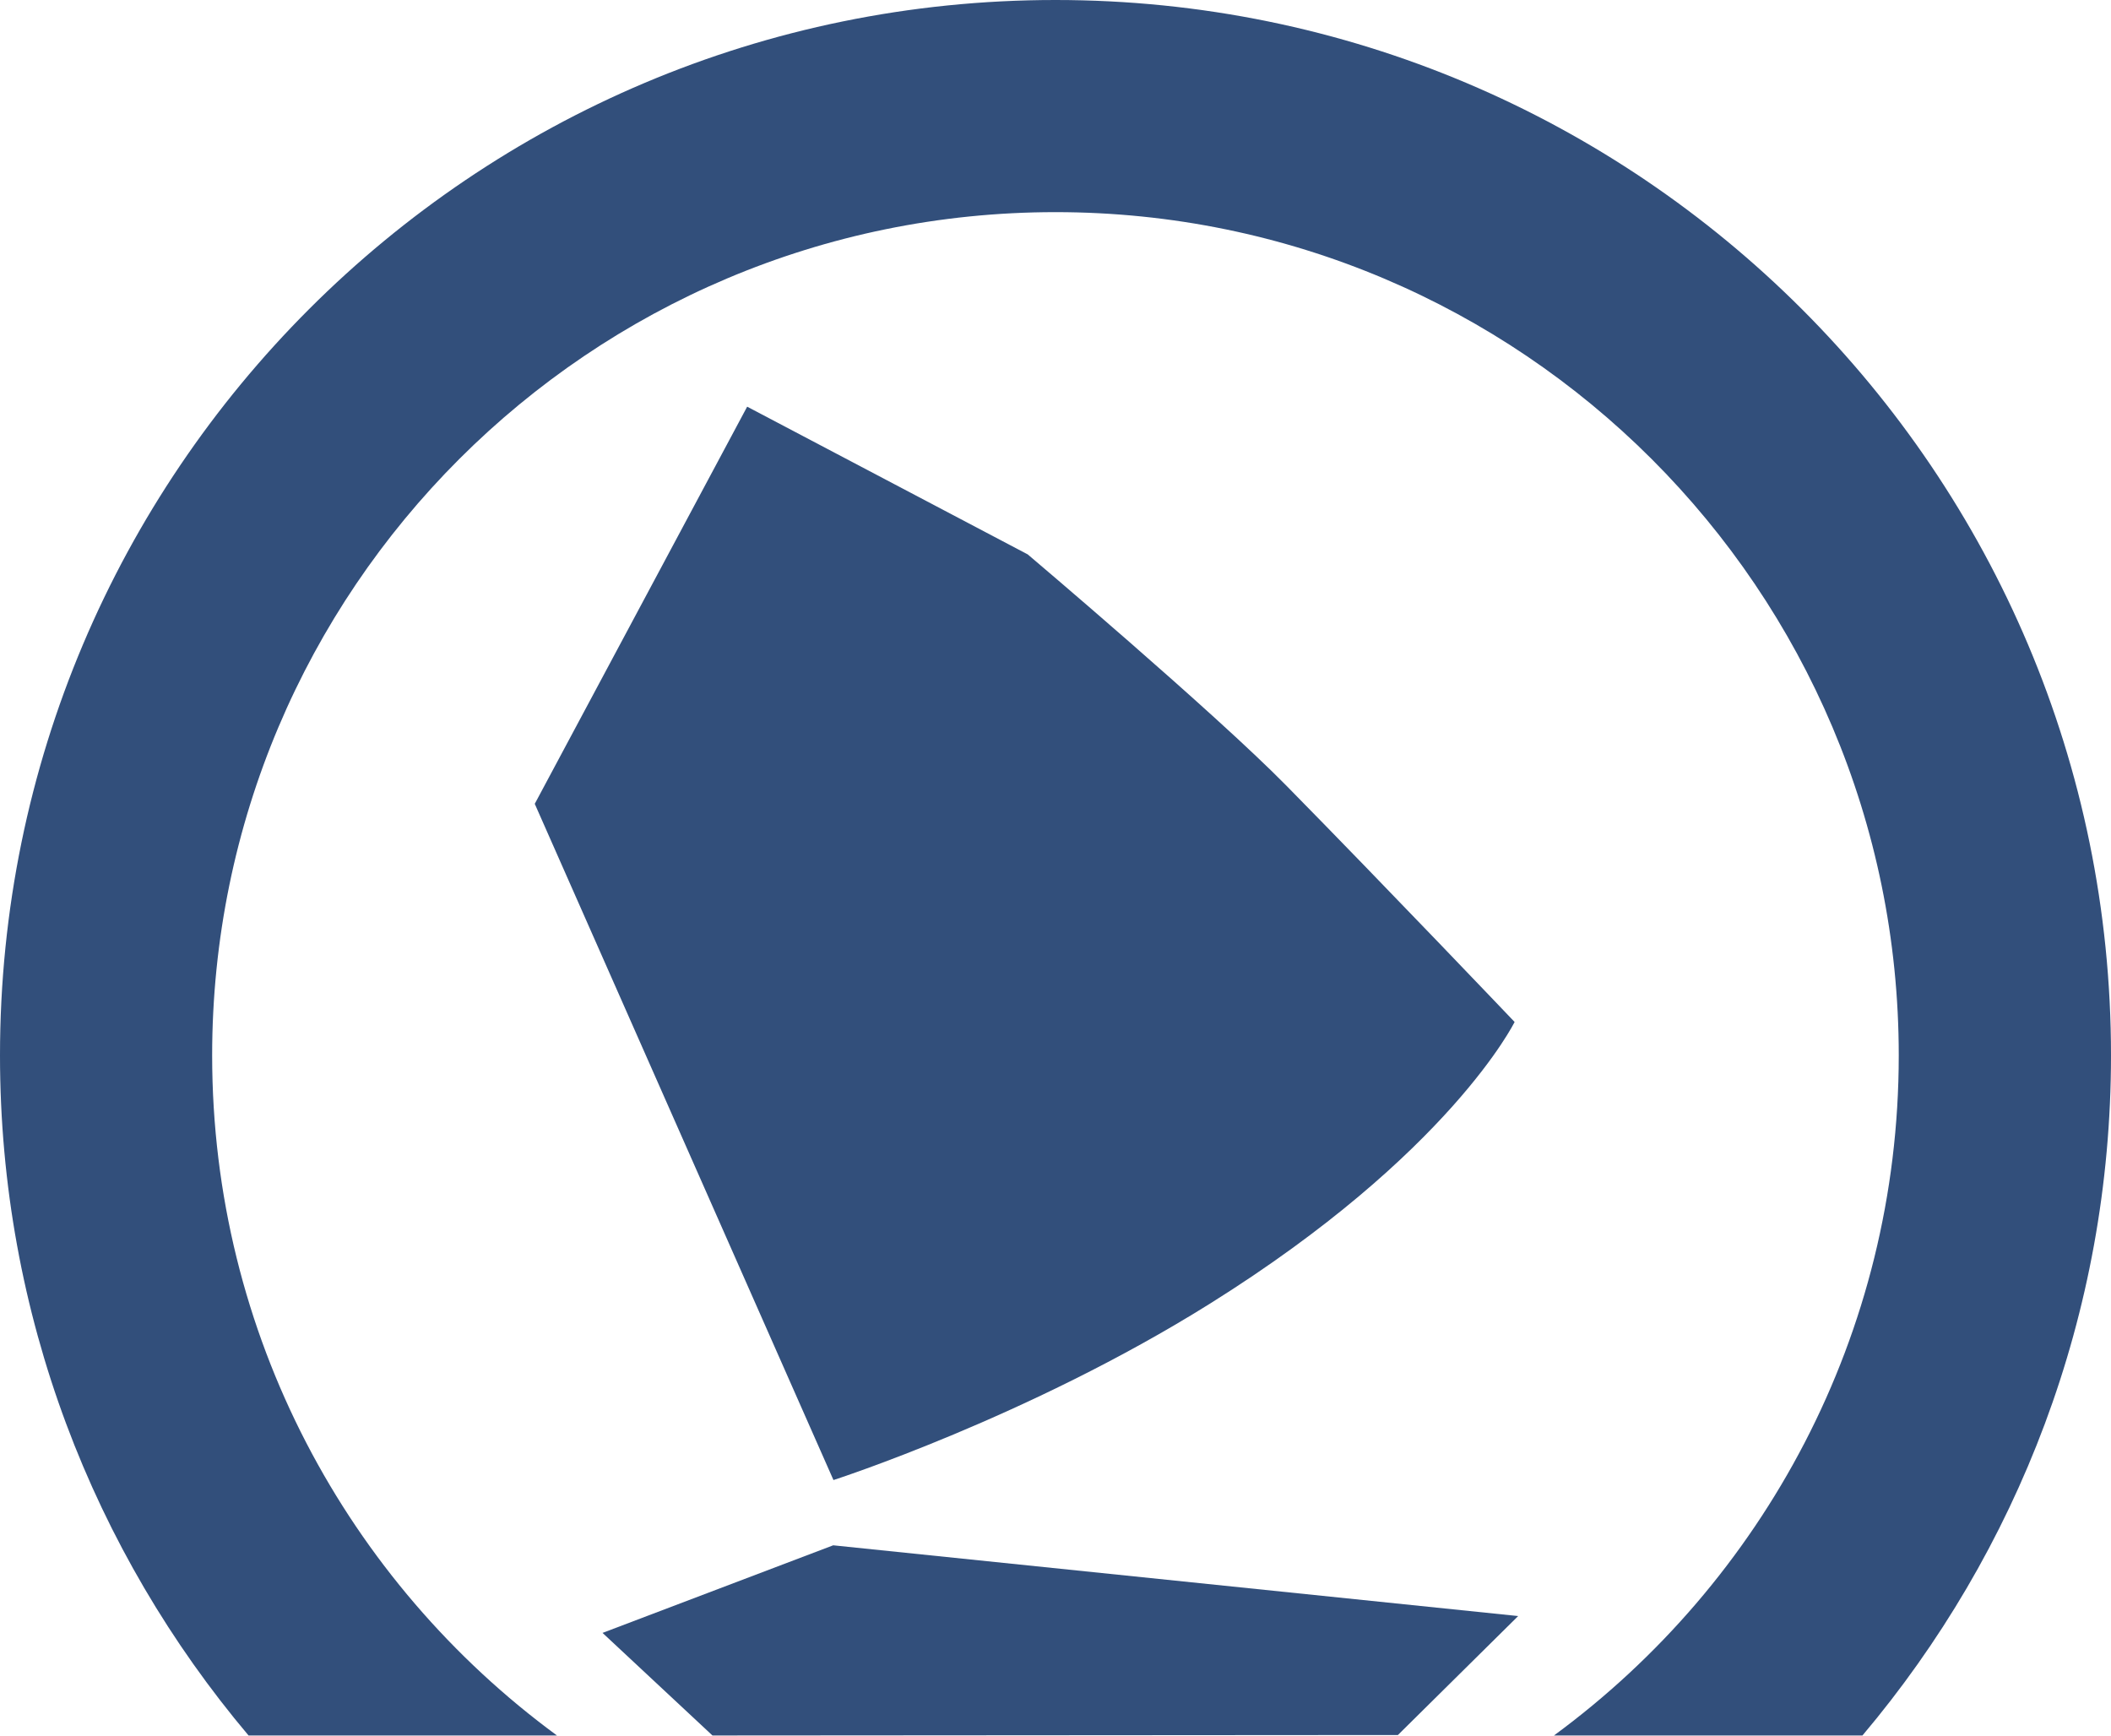
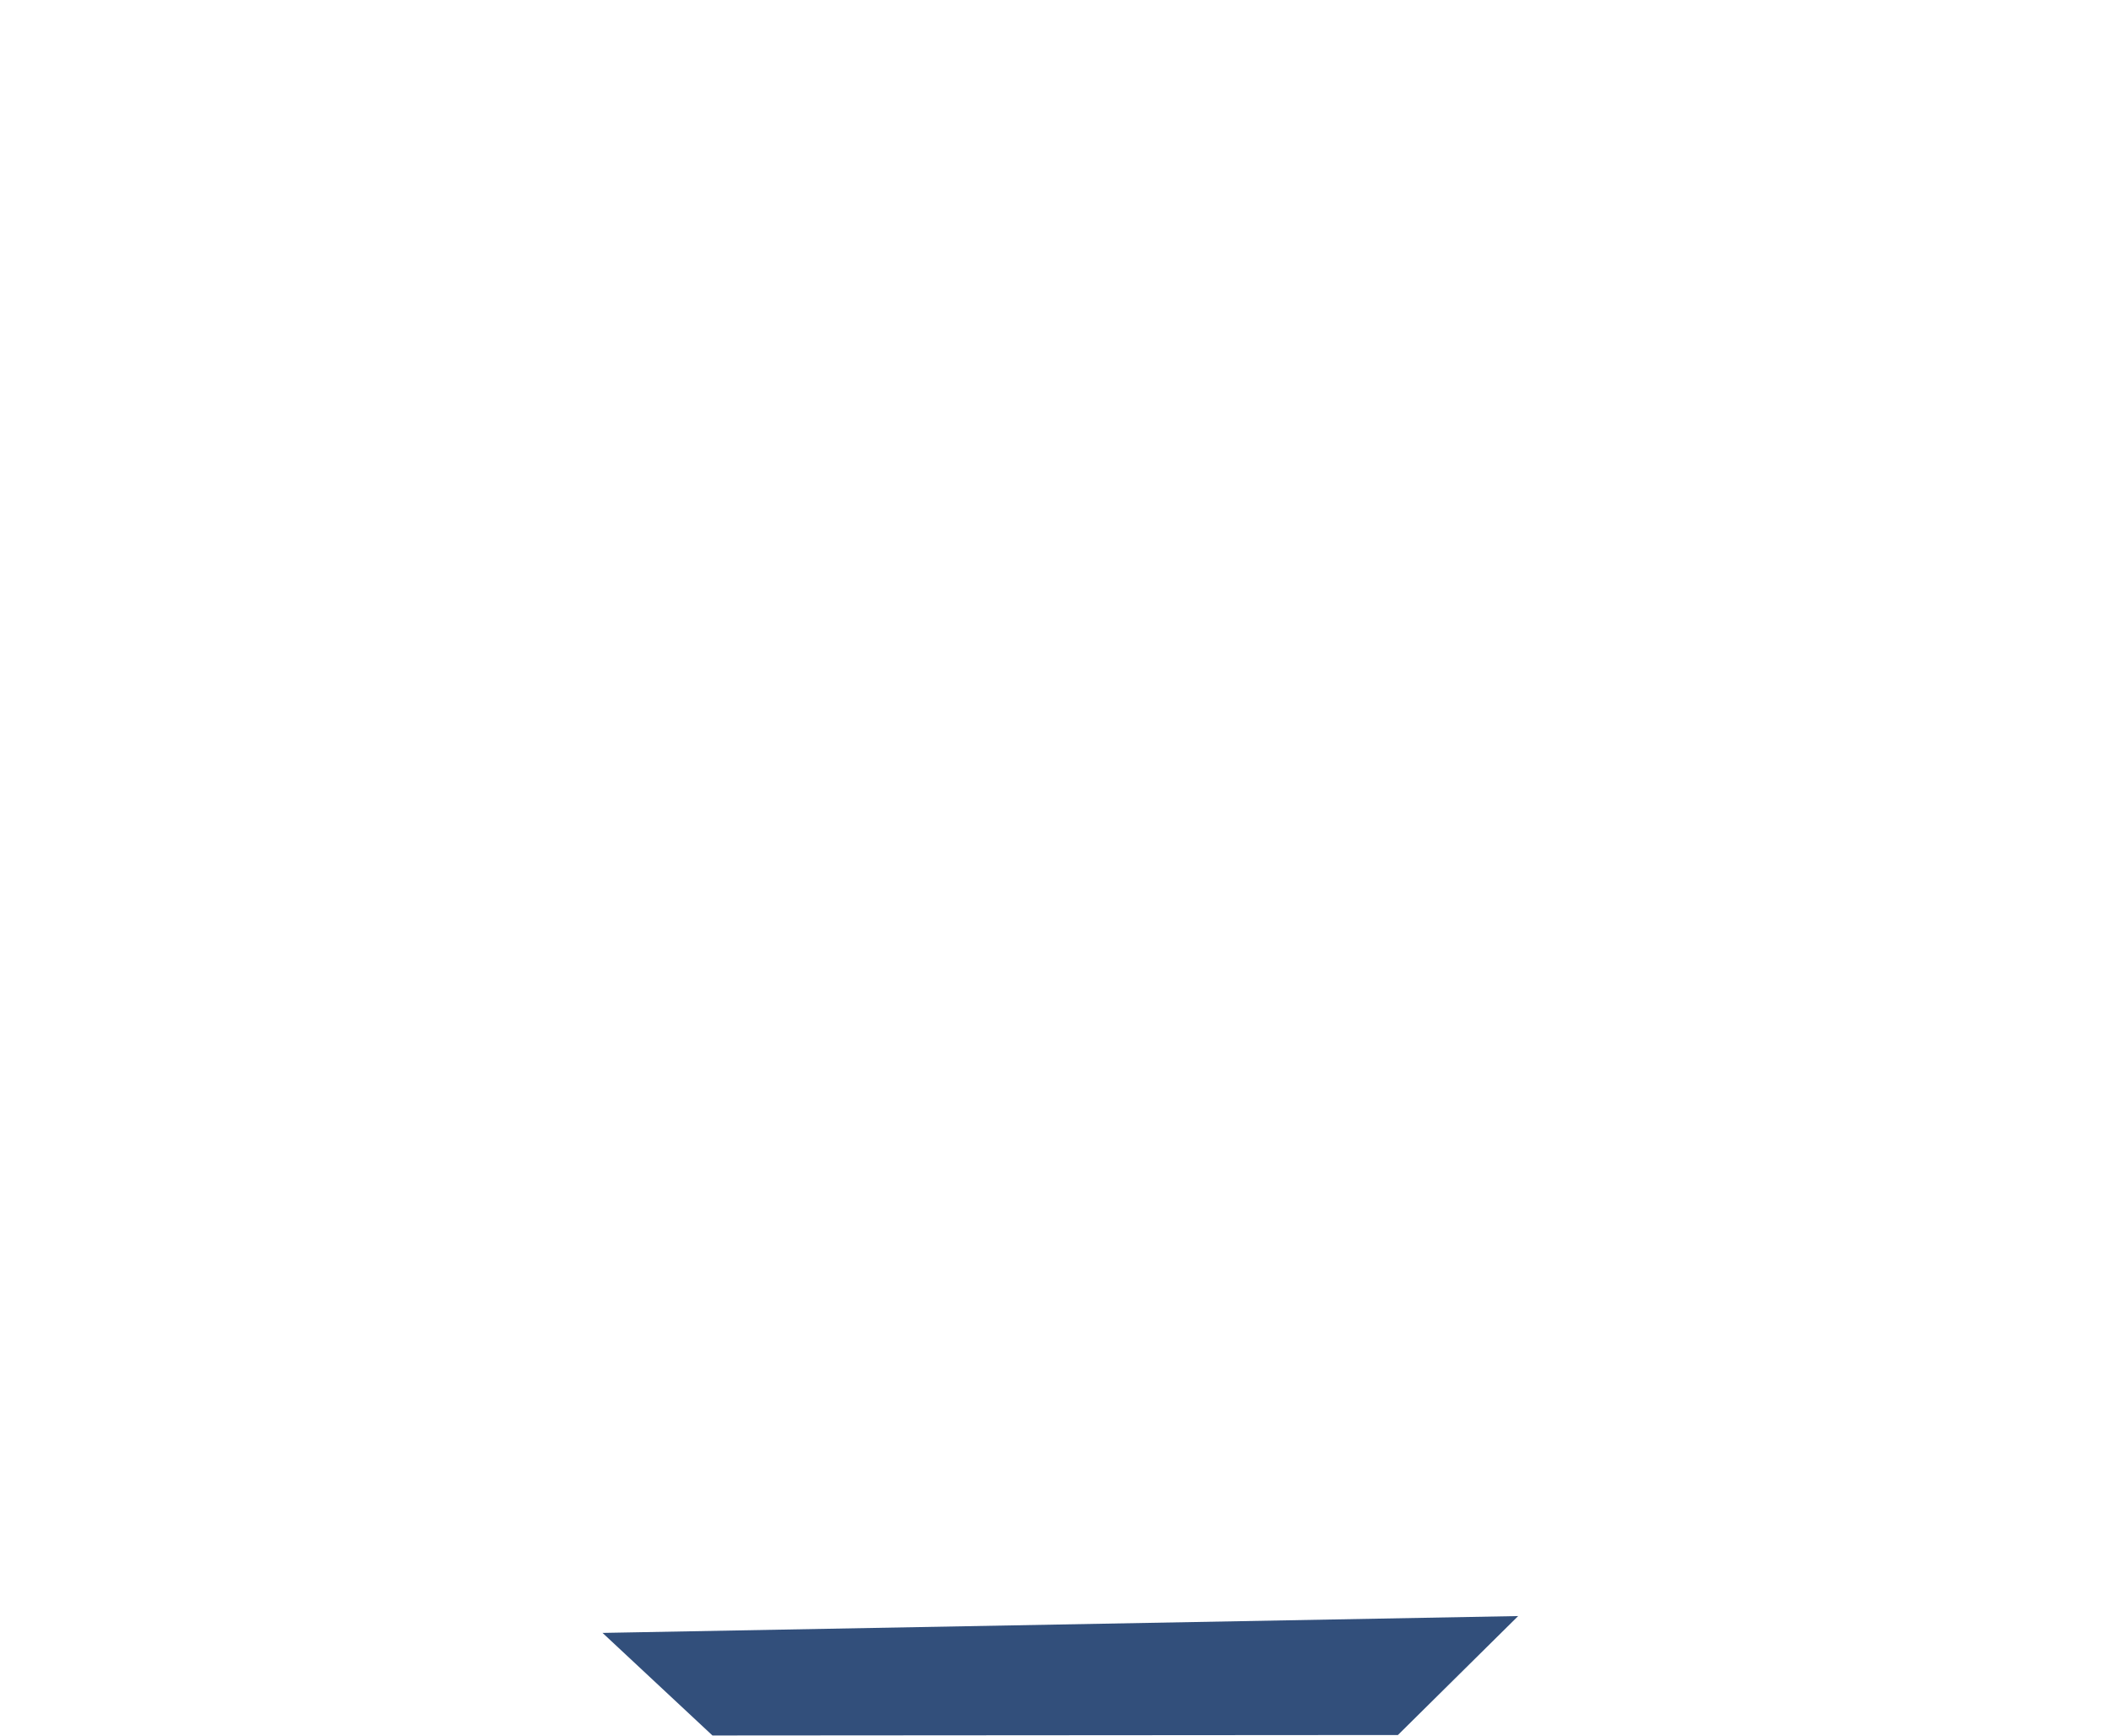
<svg xmlns="http://www.w3.org/2000/svg" width="512" height="421" viewBox="0 0 512 421" fill="none">
-   <path d="M51.455 255.989C51.455 143.031 143.031 51.455 255.989 51.455C368.946 51.455 460.522 143.031 460.522 255.989C460.522 323.7 427.581 383.712 376.894 420.943H451.717C489.309 376.397 512 318.868 512 255.989C512 114.606 397.394 0 255.989 0C114.583 0 0 114.606 0 255.989C0 318.846 22.691 376.374 60.283 420.943H135.084C84.396 383.735 51.455 323.723 51.455 255.989Z" fill="#324F7B" />
-   <path d="M129.694 194.959L202.147 358.987C202.147 358.987 249.515 343.725 293.497 316.18C351.703 279.761 367.35 247.881 367.35 247.881C367.35 247.881 336.441 215.414 311.966 190.533C294.355 172.629 249.267 134.472 249.267 134.472L181.217 98.641L129.694 194.981V194.959Z" fill="#324F7B" />
-   <path d="M146.138 396.062L202.086 374.816L368.214 391.976L339.044 420.83L172.802 420.943L146.138 396.062Z" fill="#324F7B" />
+   <path d="M146.138 396.062L368.214 391.976L339.044 420.83L172.802 420.943L146.138 396.062Z" fill="#324F7B" />
</svg>